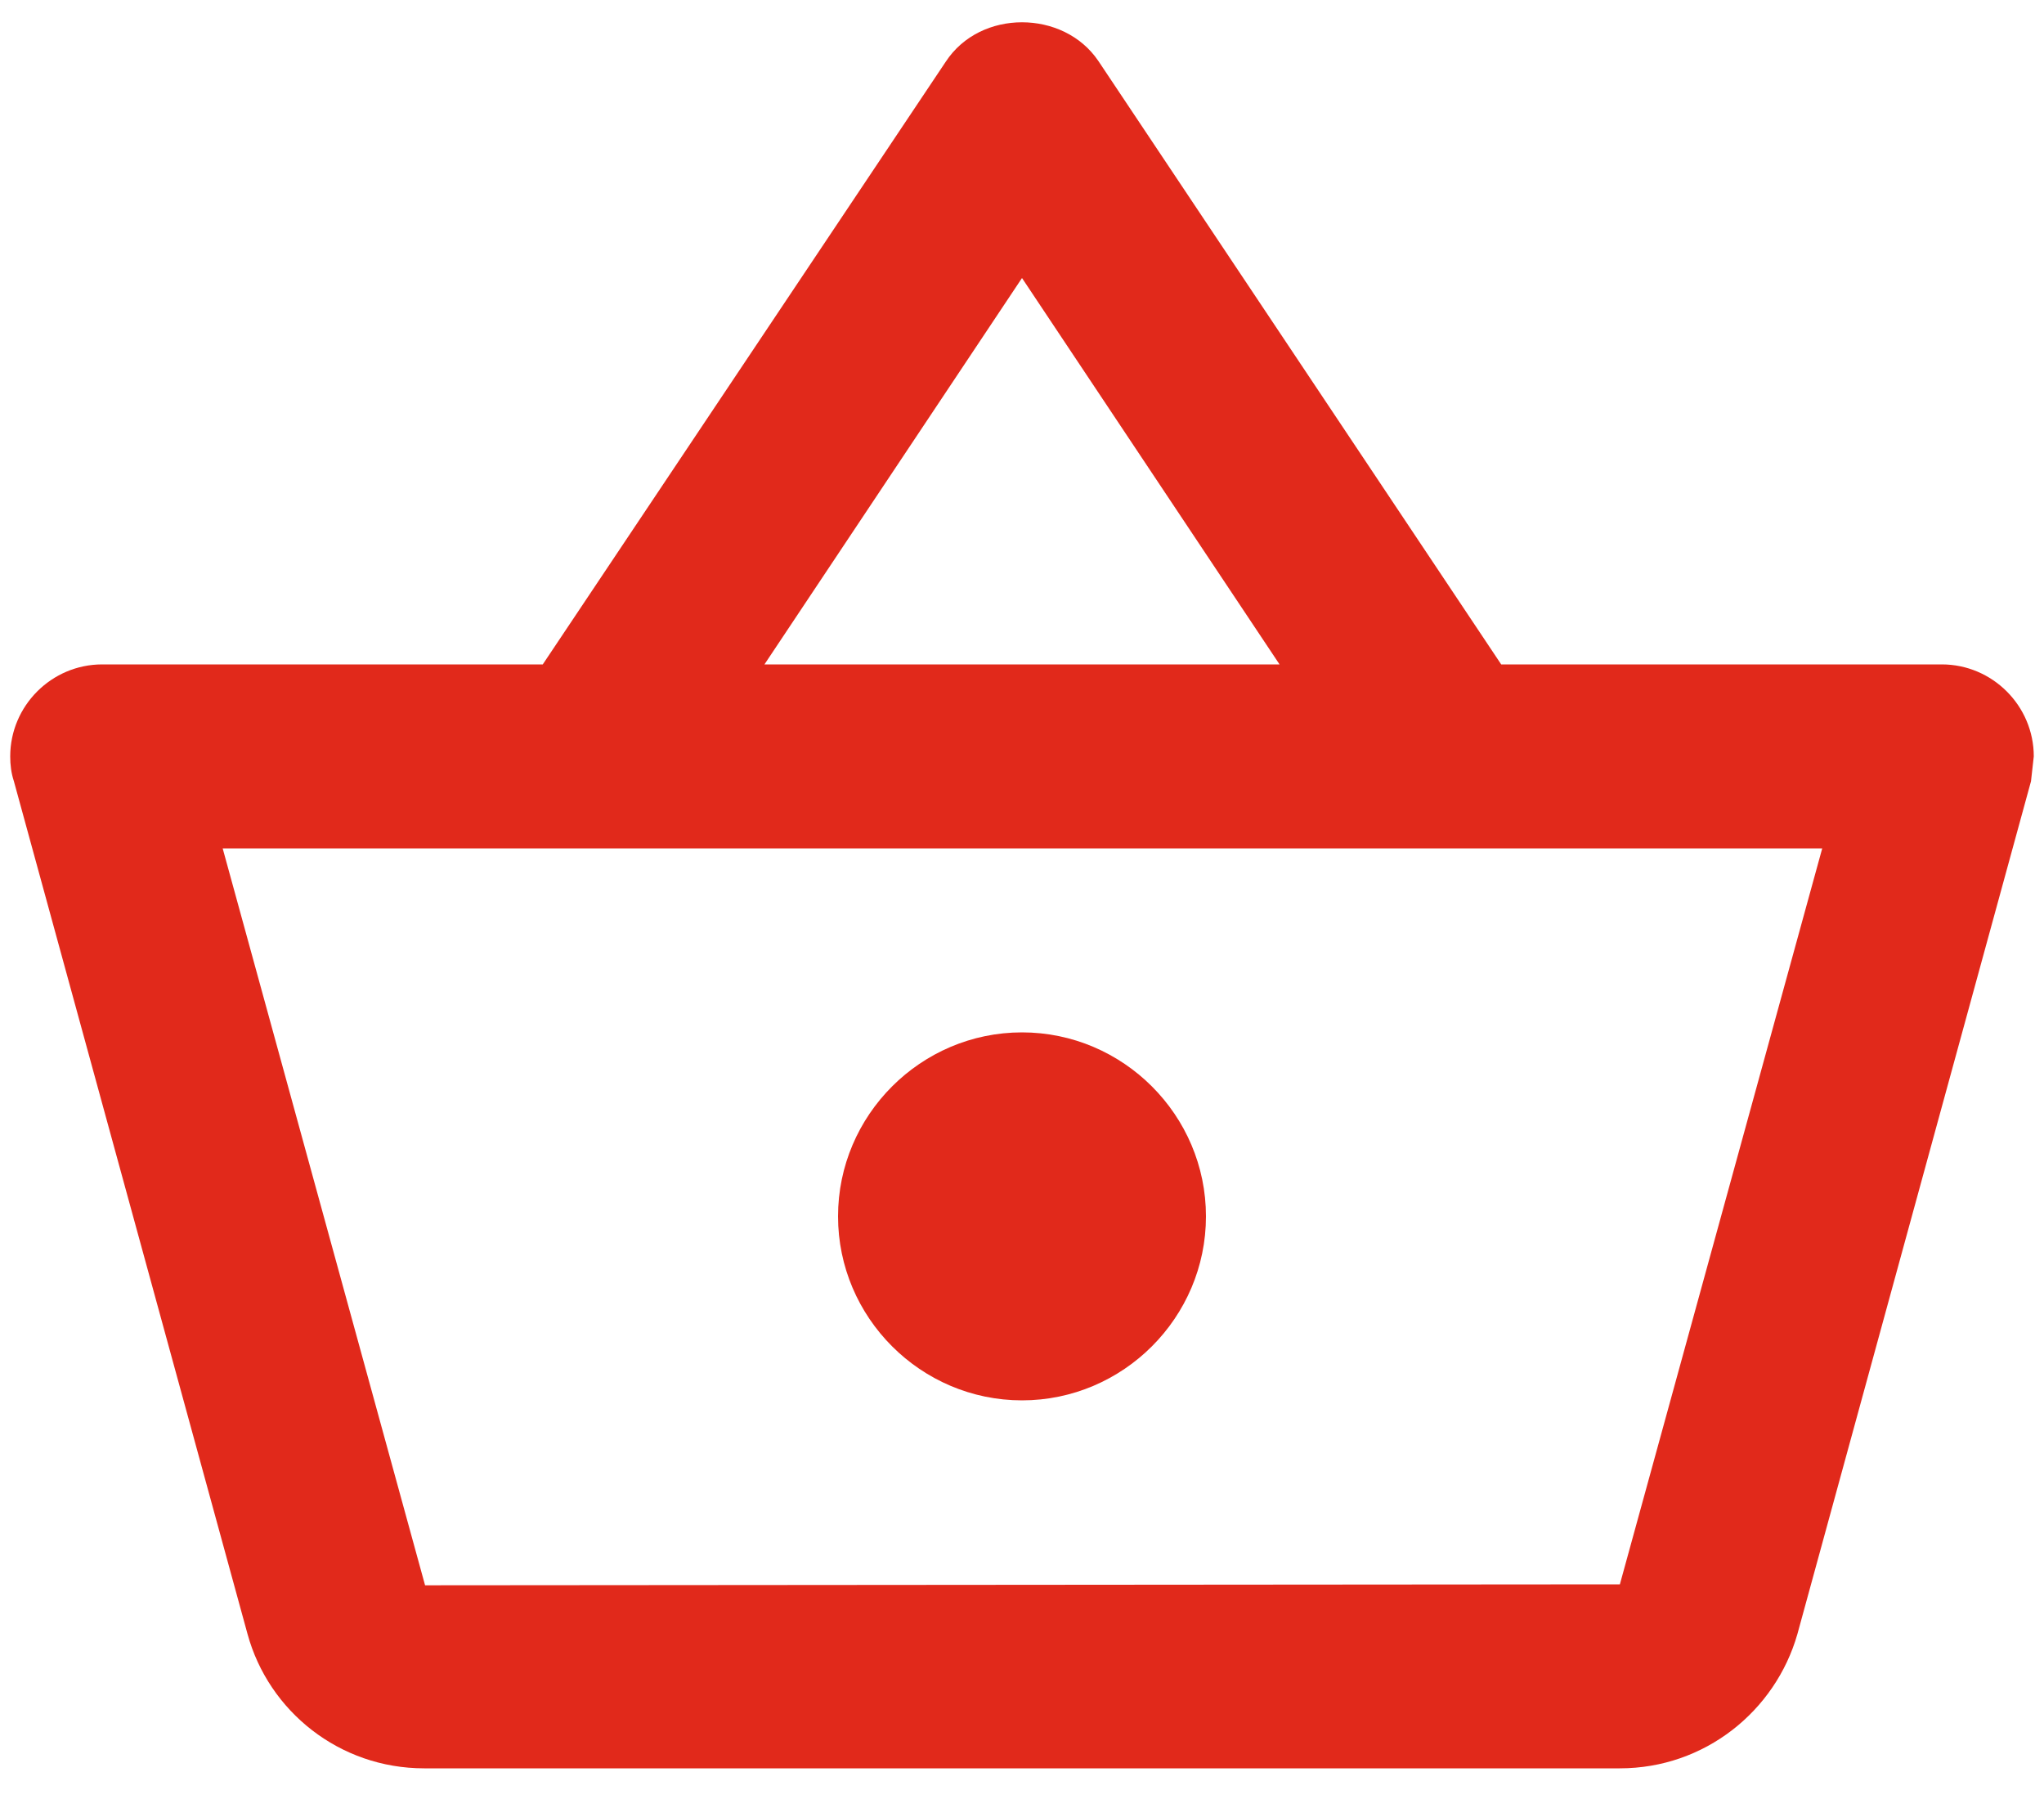
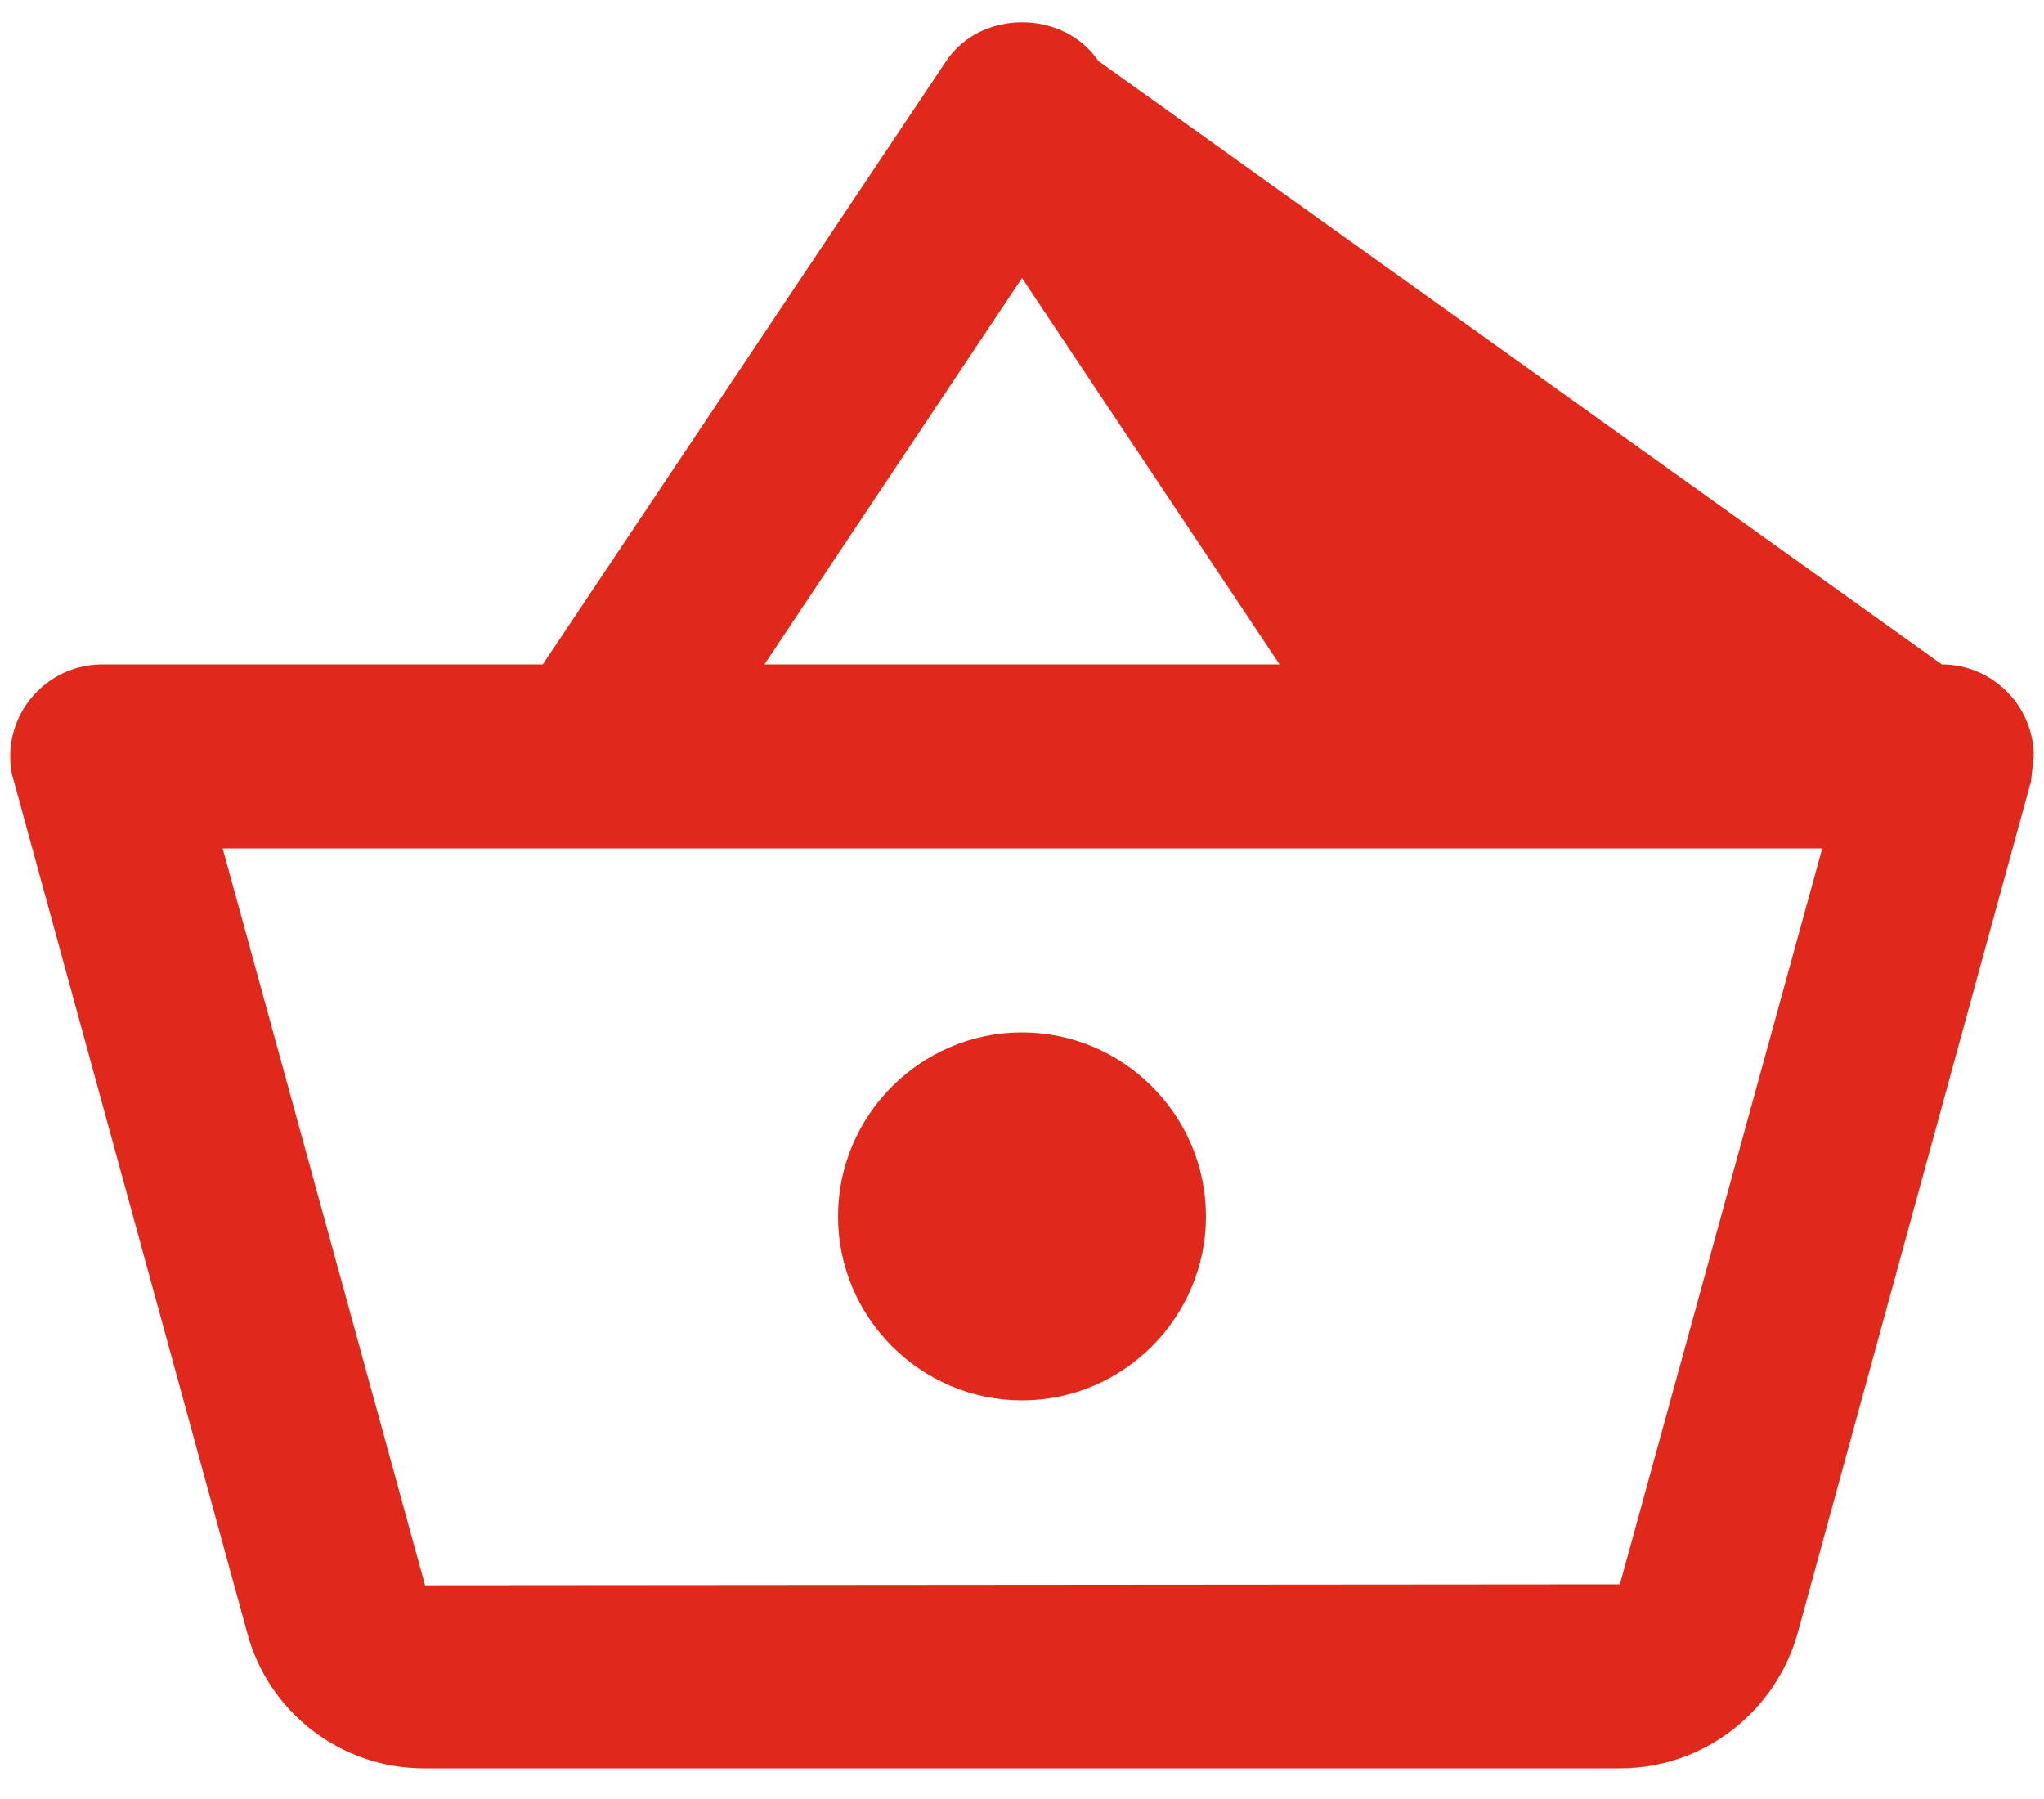
<svg xmlns="http://www.w3.org/2000/svg" width="50" height="44" viewBox="0 0 50 44" fill="none">
-   <path d="M47.5 16.25H36.722L26.867 1.49C26.44 0.86 25.72 0.545 25 0.545C24.28 0.545 23.56 0.86 23.133 1.512L13.277 16.25H2.5C1.262 16.25 0.25 17.262 0.25 18.5C0.25 18.703 0.273 18.905 0.34 19.108L6.055 39.965C6.572 41.855 8.305 43.25 10.375 43.25H39.625C41.695 43.25 43.428 41.855 43.968 39.965L49.682 19.108L49.75 18.5C49.75 17.262 48.737 16.25 47.5 16.25ZM25 6.8L31.3 16.25H18.7L25 6.8ZM39.625 38.75L10.398 38.773L5.447 20.75H44.575L39.625 38.75ZM25 25.25C22.525 25.25 20.5 27.275 20.5 29.75C20.5 32.225 22.525 34.25 25 34.25C27.475 34.25 29.5 32.225 29.5 29.75C29.5 27.275 27.475 25.25 25 25.25Z" fill="#E1291B" />
+   <path d="M47.5 16.25L26.867 1.49C26.44 0.86 25.72 0.545 25 0.545C24.28 0.545 23.56 0.86 23.133 1.512L13.277 16.25H2.5C1.262 16.25 0.25 17.262 0.25 18.5C0.25 18.703 0.273 18.905 0.34 19.108L6.055 39.965C6.572 41.855 8.305 43.25 10.375 43.25H39.625C41.695 43.25 43.428 41.855 43.968 39.965L49.682 19.108L49.75 18.5C49.75 17.262 48.737 16.25 47.5 16.25ZM25 6.8L31.3 16.25H18.7L25 6.8ZM39.625 38.75L10.398 38.773L5.447 20.75H44.575L39.625 38.75ZM25 25.25C22.525 25.25 20.5 27.275 20.5 29.75C20.5 32.225 22.525 34.25 25 34.25C27.475 34.25 29.5 32.225 29.5 29.75C29.5 27.275 27.475 25.25 25 25.25Z" fill="#E1291B" />
</svg>